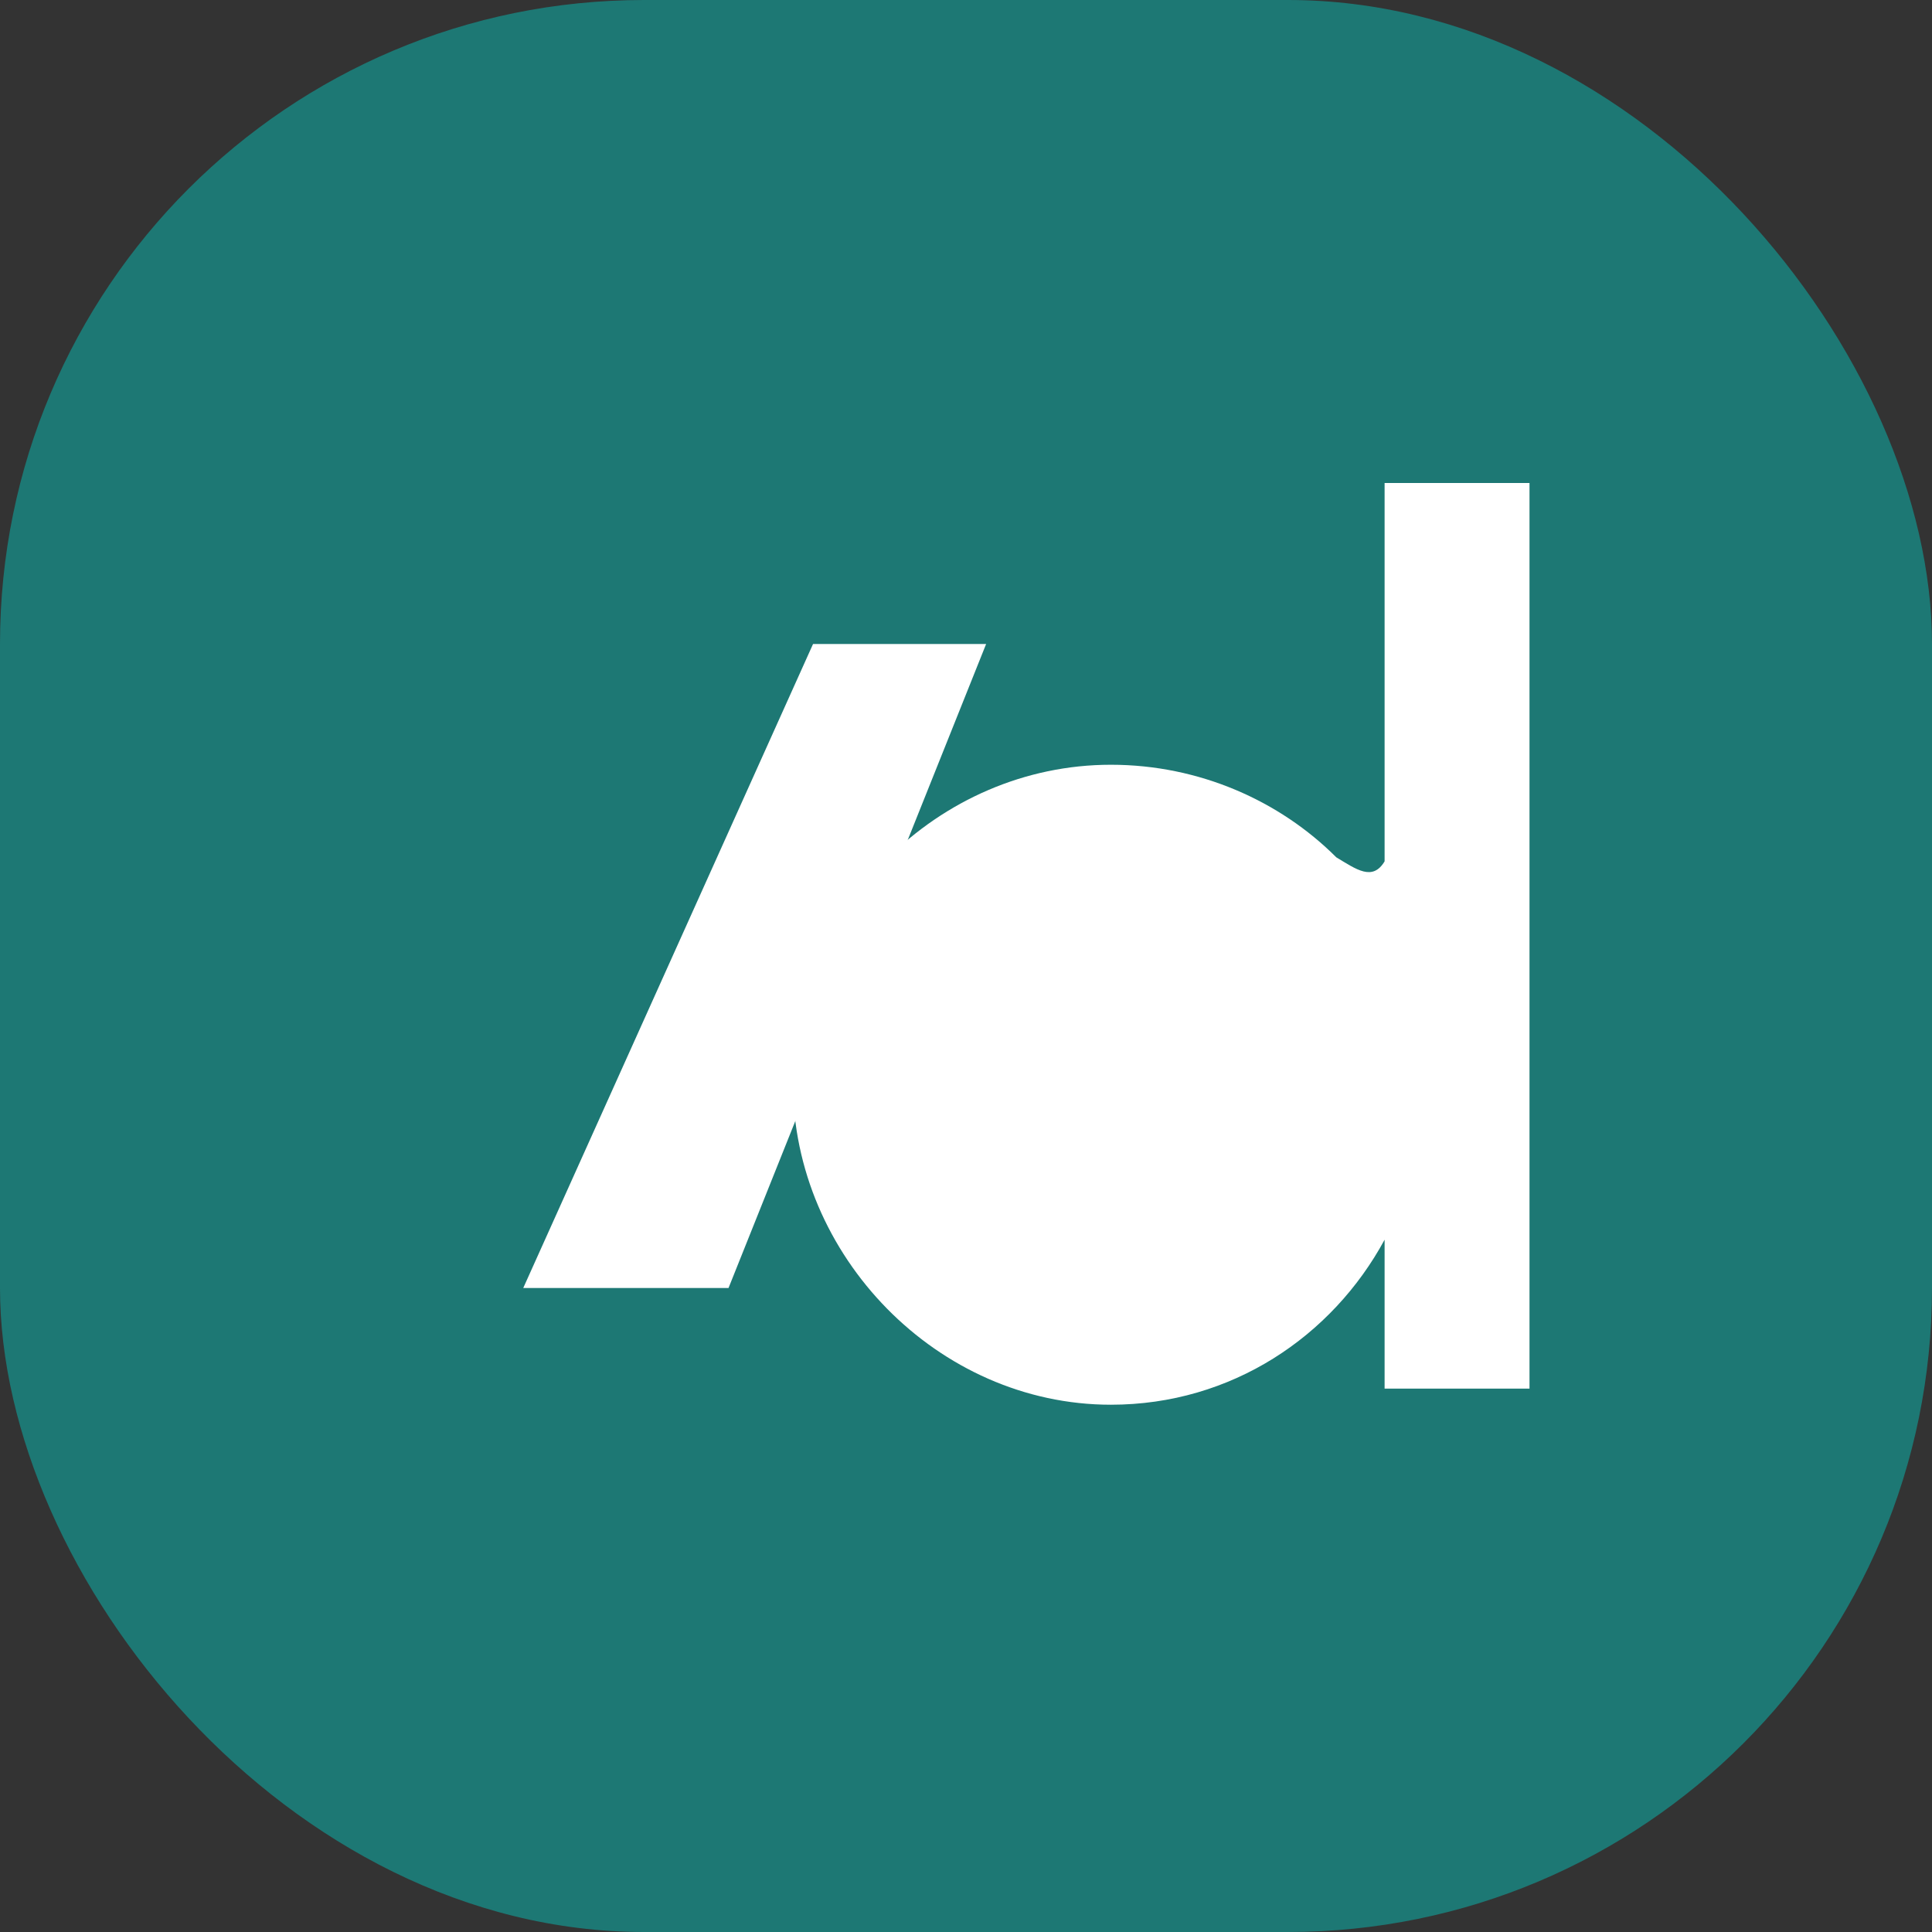
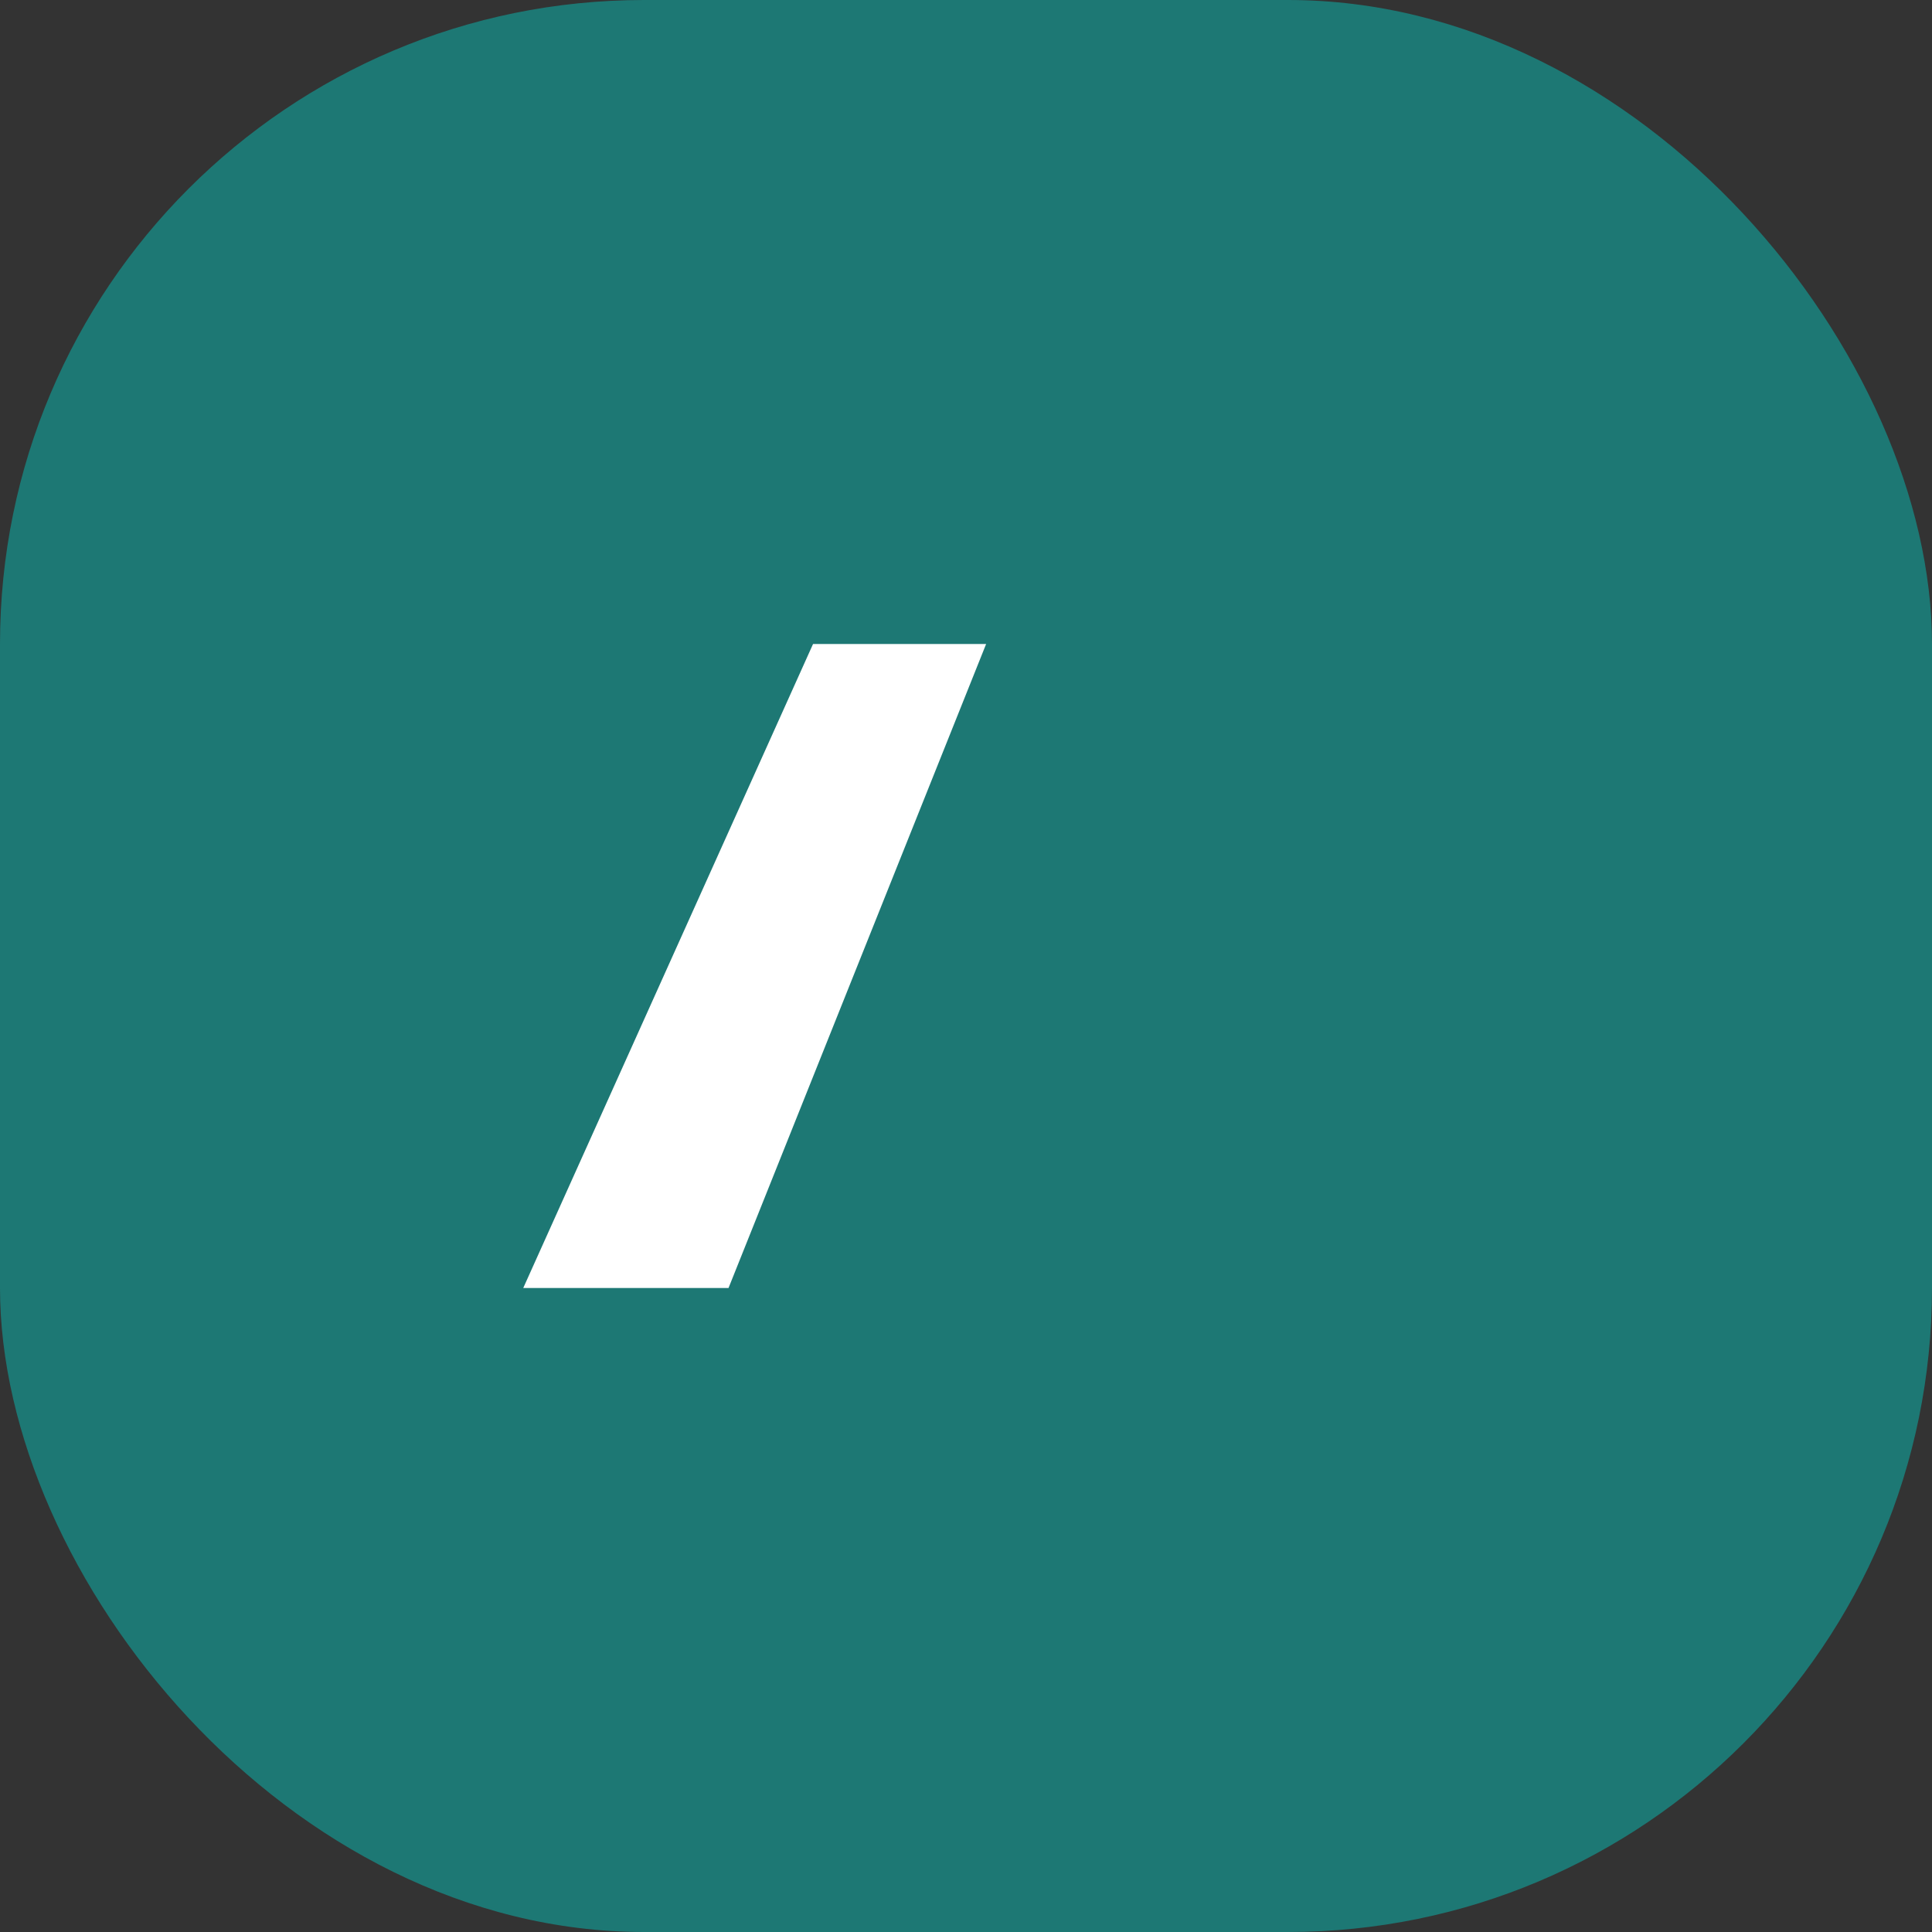
<svg xmlns="http://www.w3.org/2000/svg" width="48" height="48" viewBox="0 0 48 48" fill="none">
  <rect x="0" y="0" width="48" height="48" fill="#333333" stroke="none" />
  <rect width="48" height="48" rx="16" fill="#1D7874" />
  <path d="M13 32L20.2 16H24.5L18.1 32H13Z" fill="white" />
-   <path d="M33.2 21.3C31.8 19.9 29.8 19 27.6 19C23.3 19 19.7 22.6 19.7 26.9C19.7 31.2 23.3 34.9 27.6 34.9C30.6 34.9 33.1 33.2 34.4 30.8V34.5H38V12H34.4V21.4C34.1 21.9 33.7 21.6 33.2 21.3Z" fill="white" />
</svg>